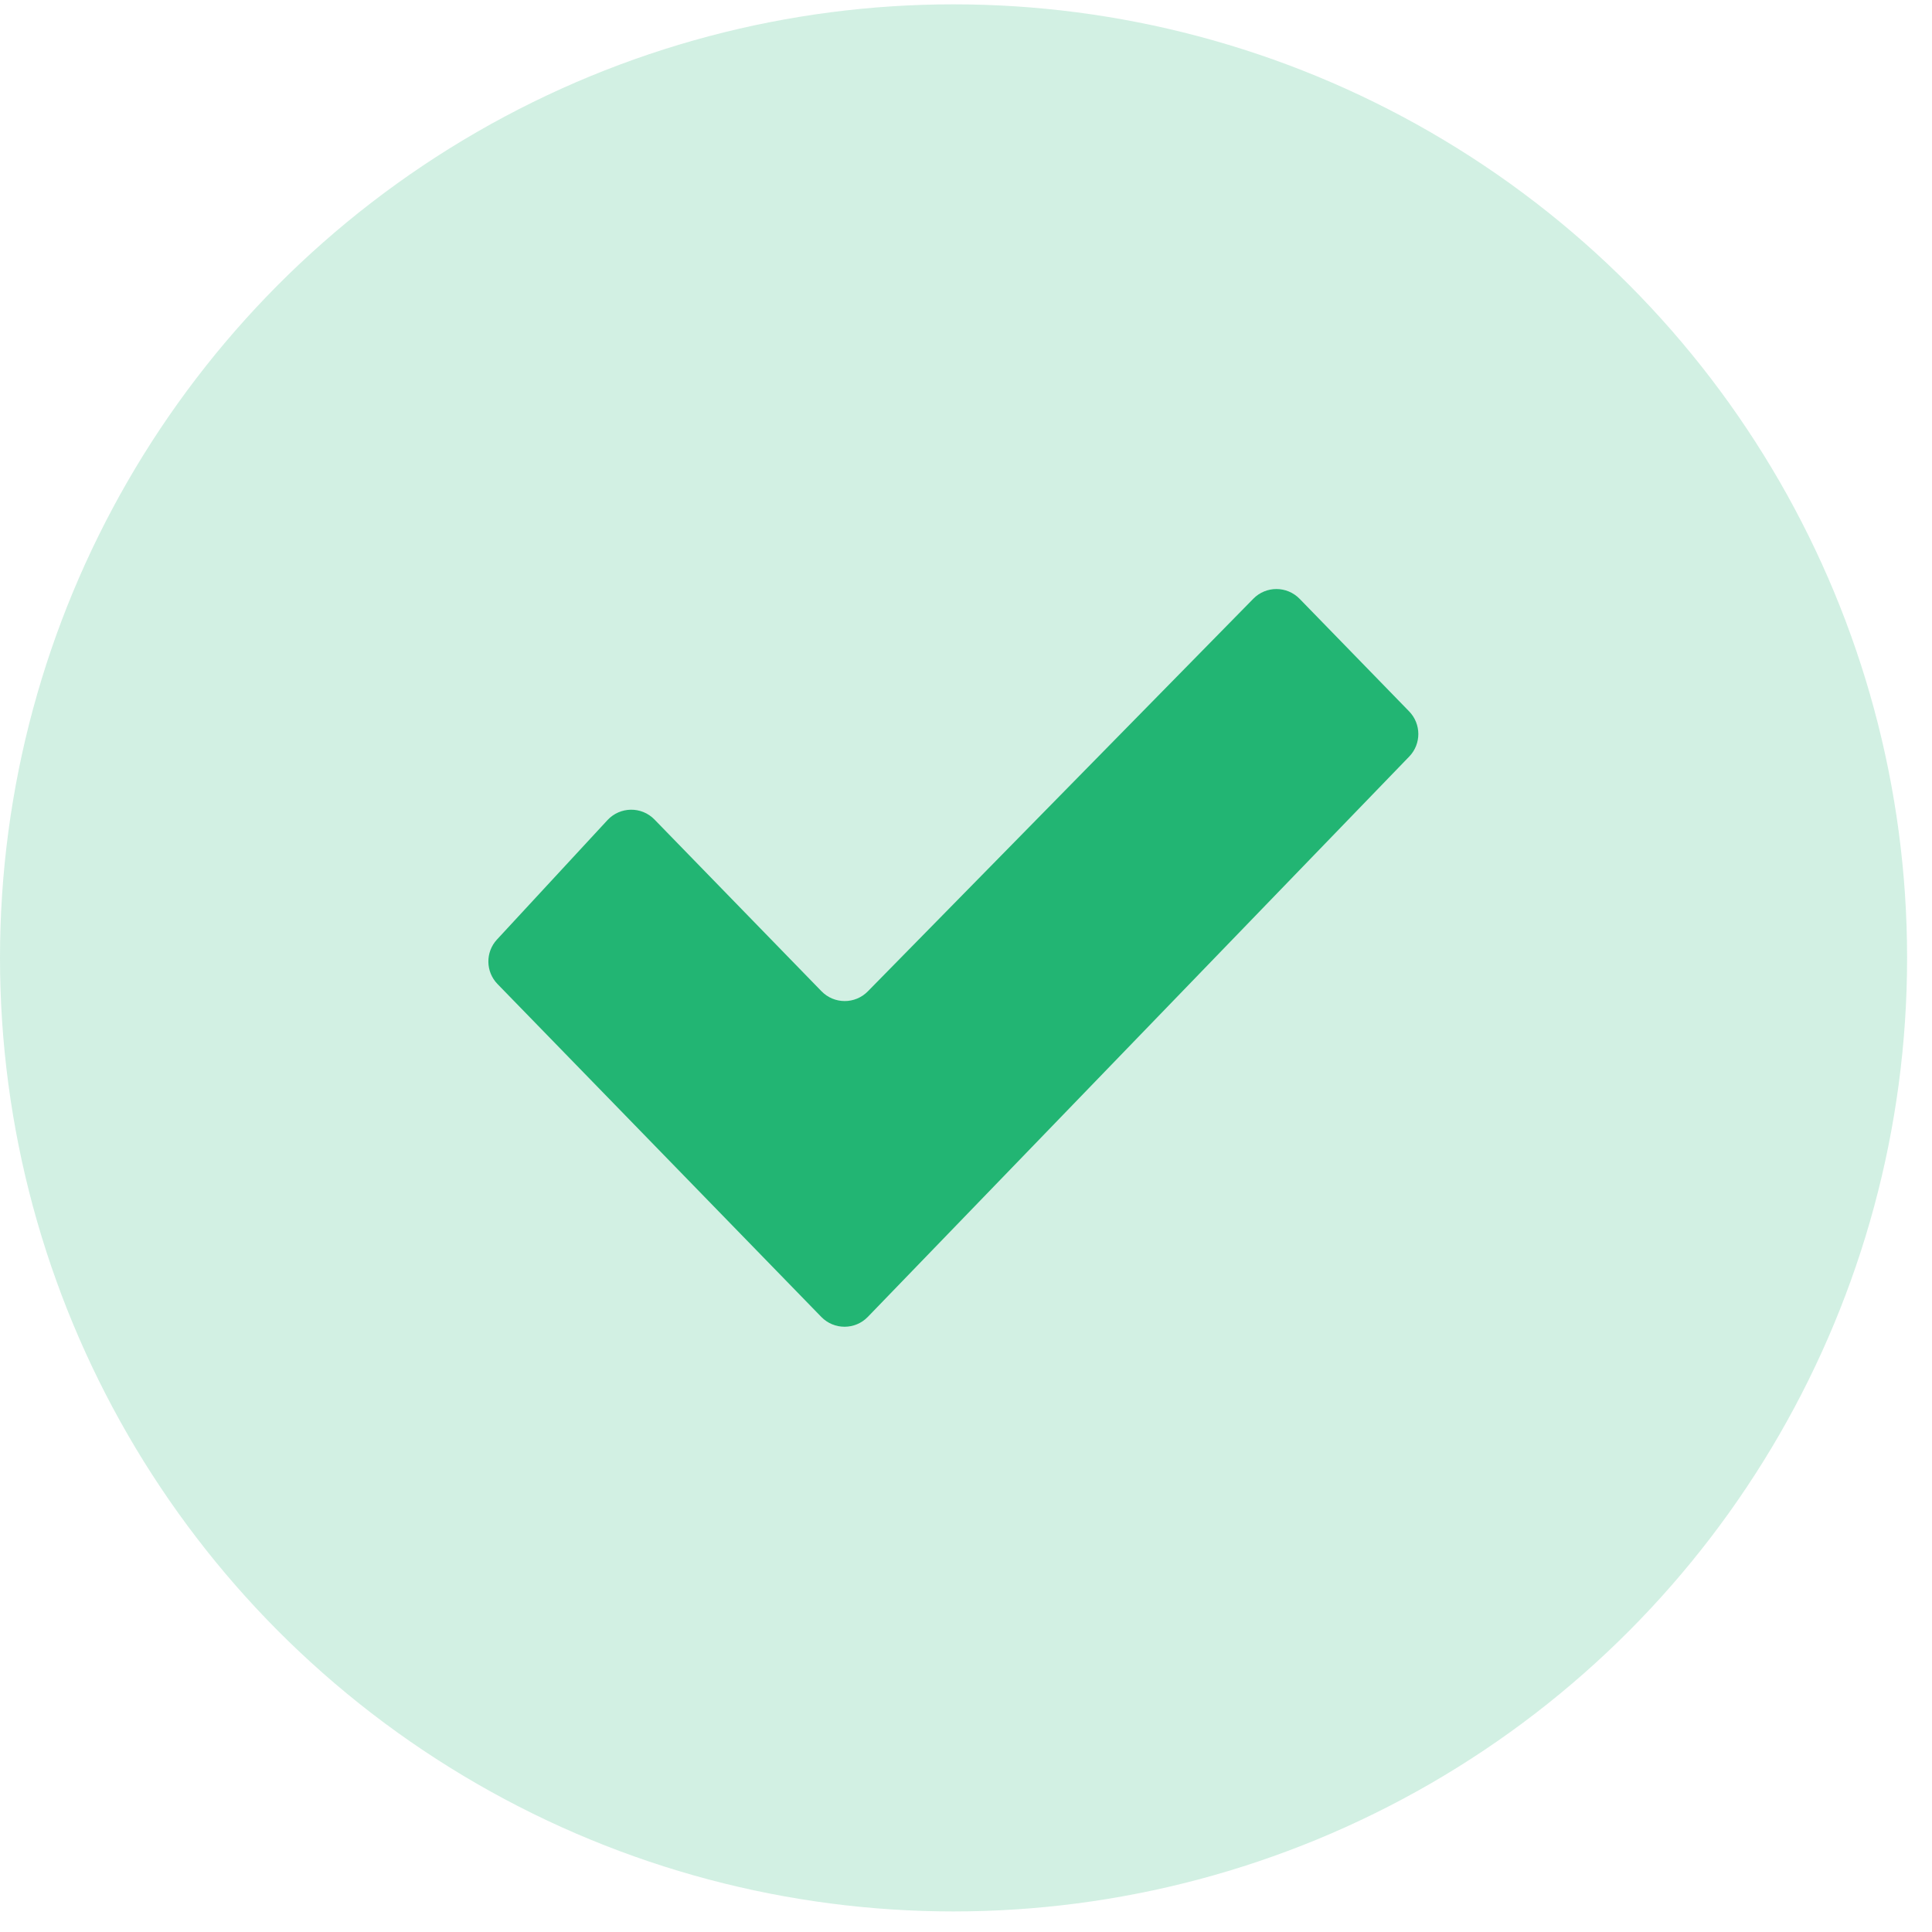
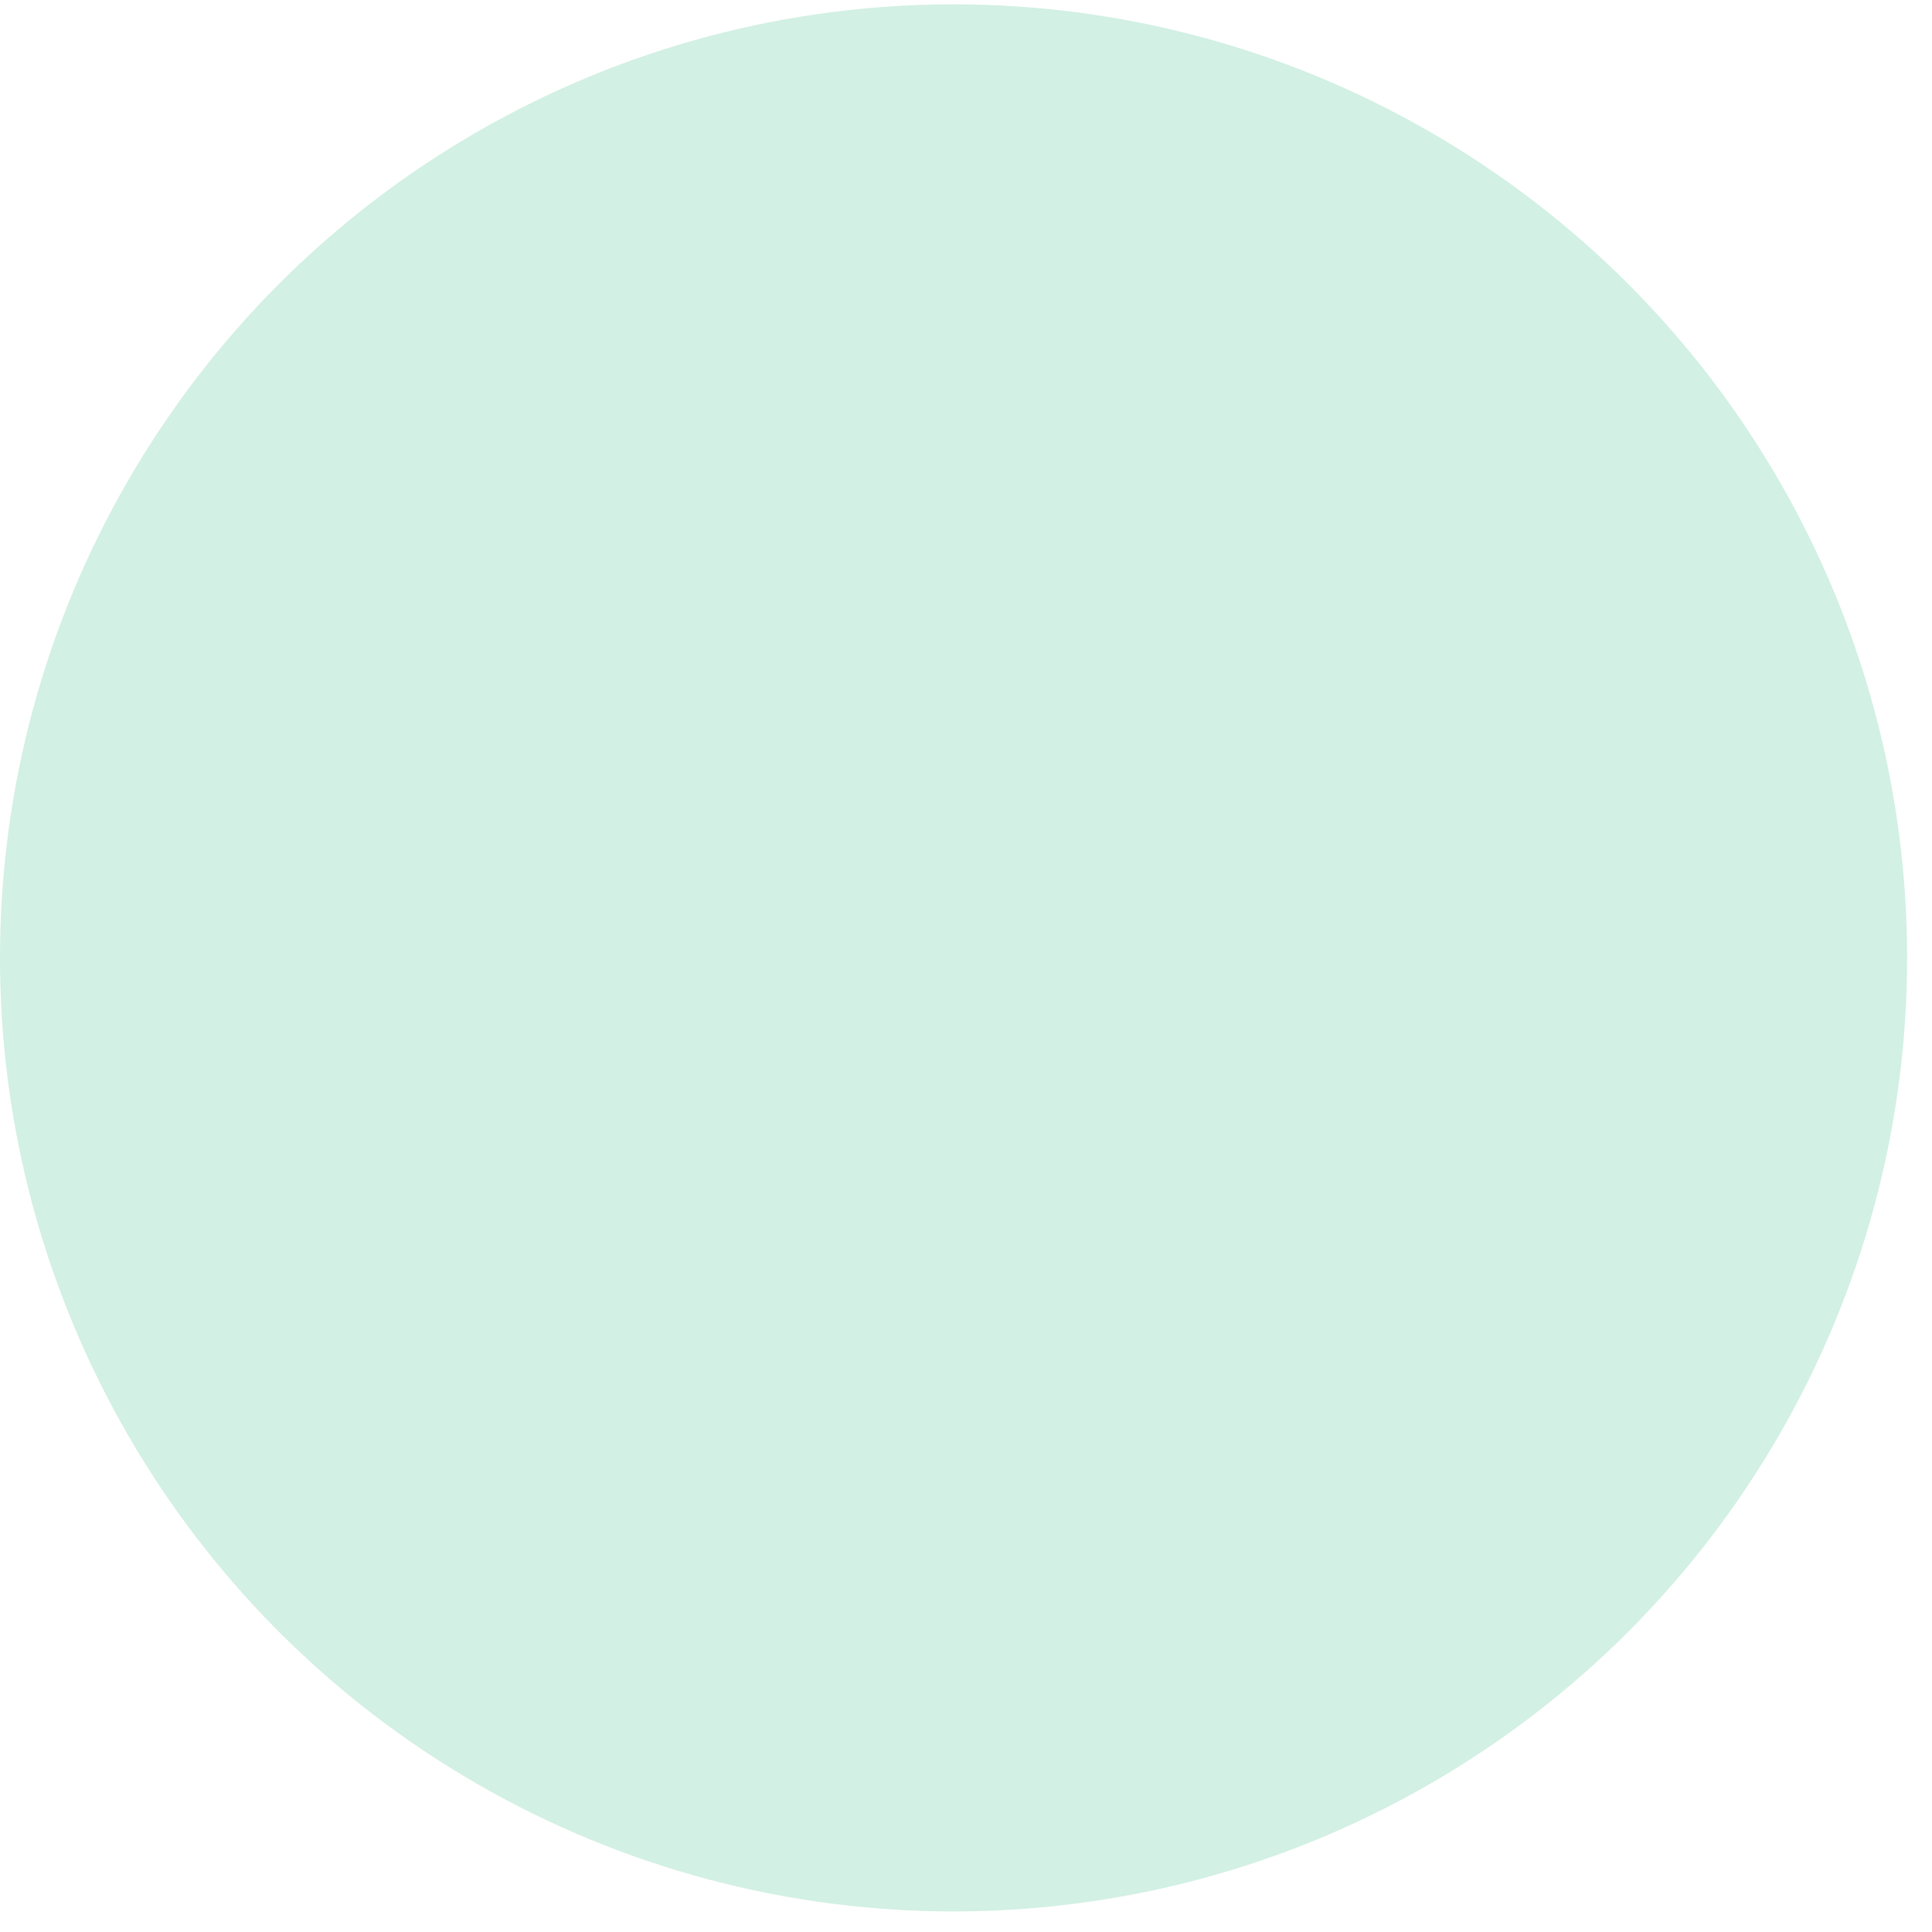
<svg xmlns="http://www.w3.org/2000/svg" width="45" height="45" viewBox="0 0 45 45" fill="none">
  <circle cx="22.21" cy="22.311" r="22.21" fill="#22B573" fill-opacity="0.2" />
-   <path d="M32.822 16.57L30.271 13.948C29.976 13.645 29.488 13.643 29.192 13.946L20.214 23.09C19.917 23.393 19.43 23.392 19.134 23.088L15.244 19.088C14.942 18.778 14.443 18.785 14.149 19.102L11.576 21.883C11.303 22.177 11.309 22.634 11.589 22.921L19.13 30.674C19.427 30.979 19.918 30.979 20.214 30.672L32.824 17.621C33.107 17.328 33.106 16.863 32.822 16.57Z" fill="#22B573" />
</svg>